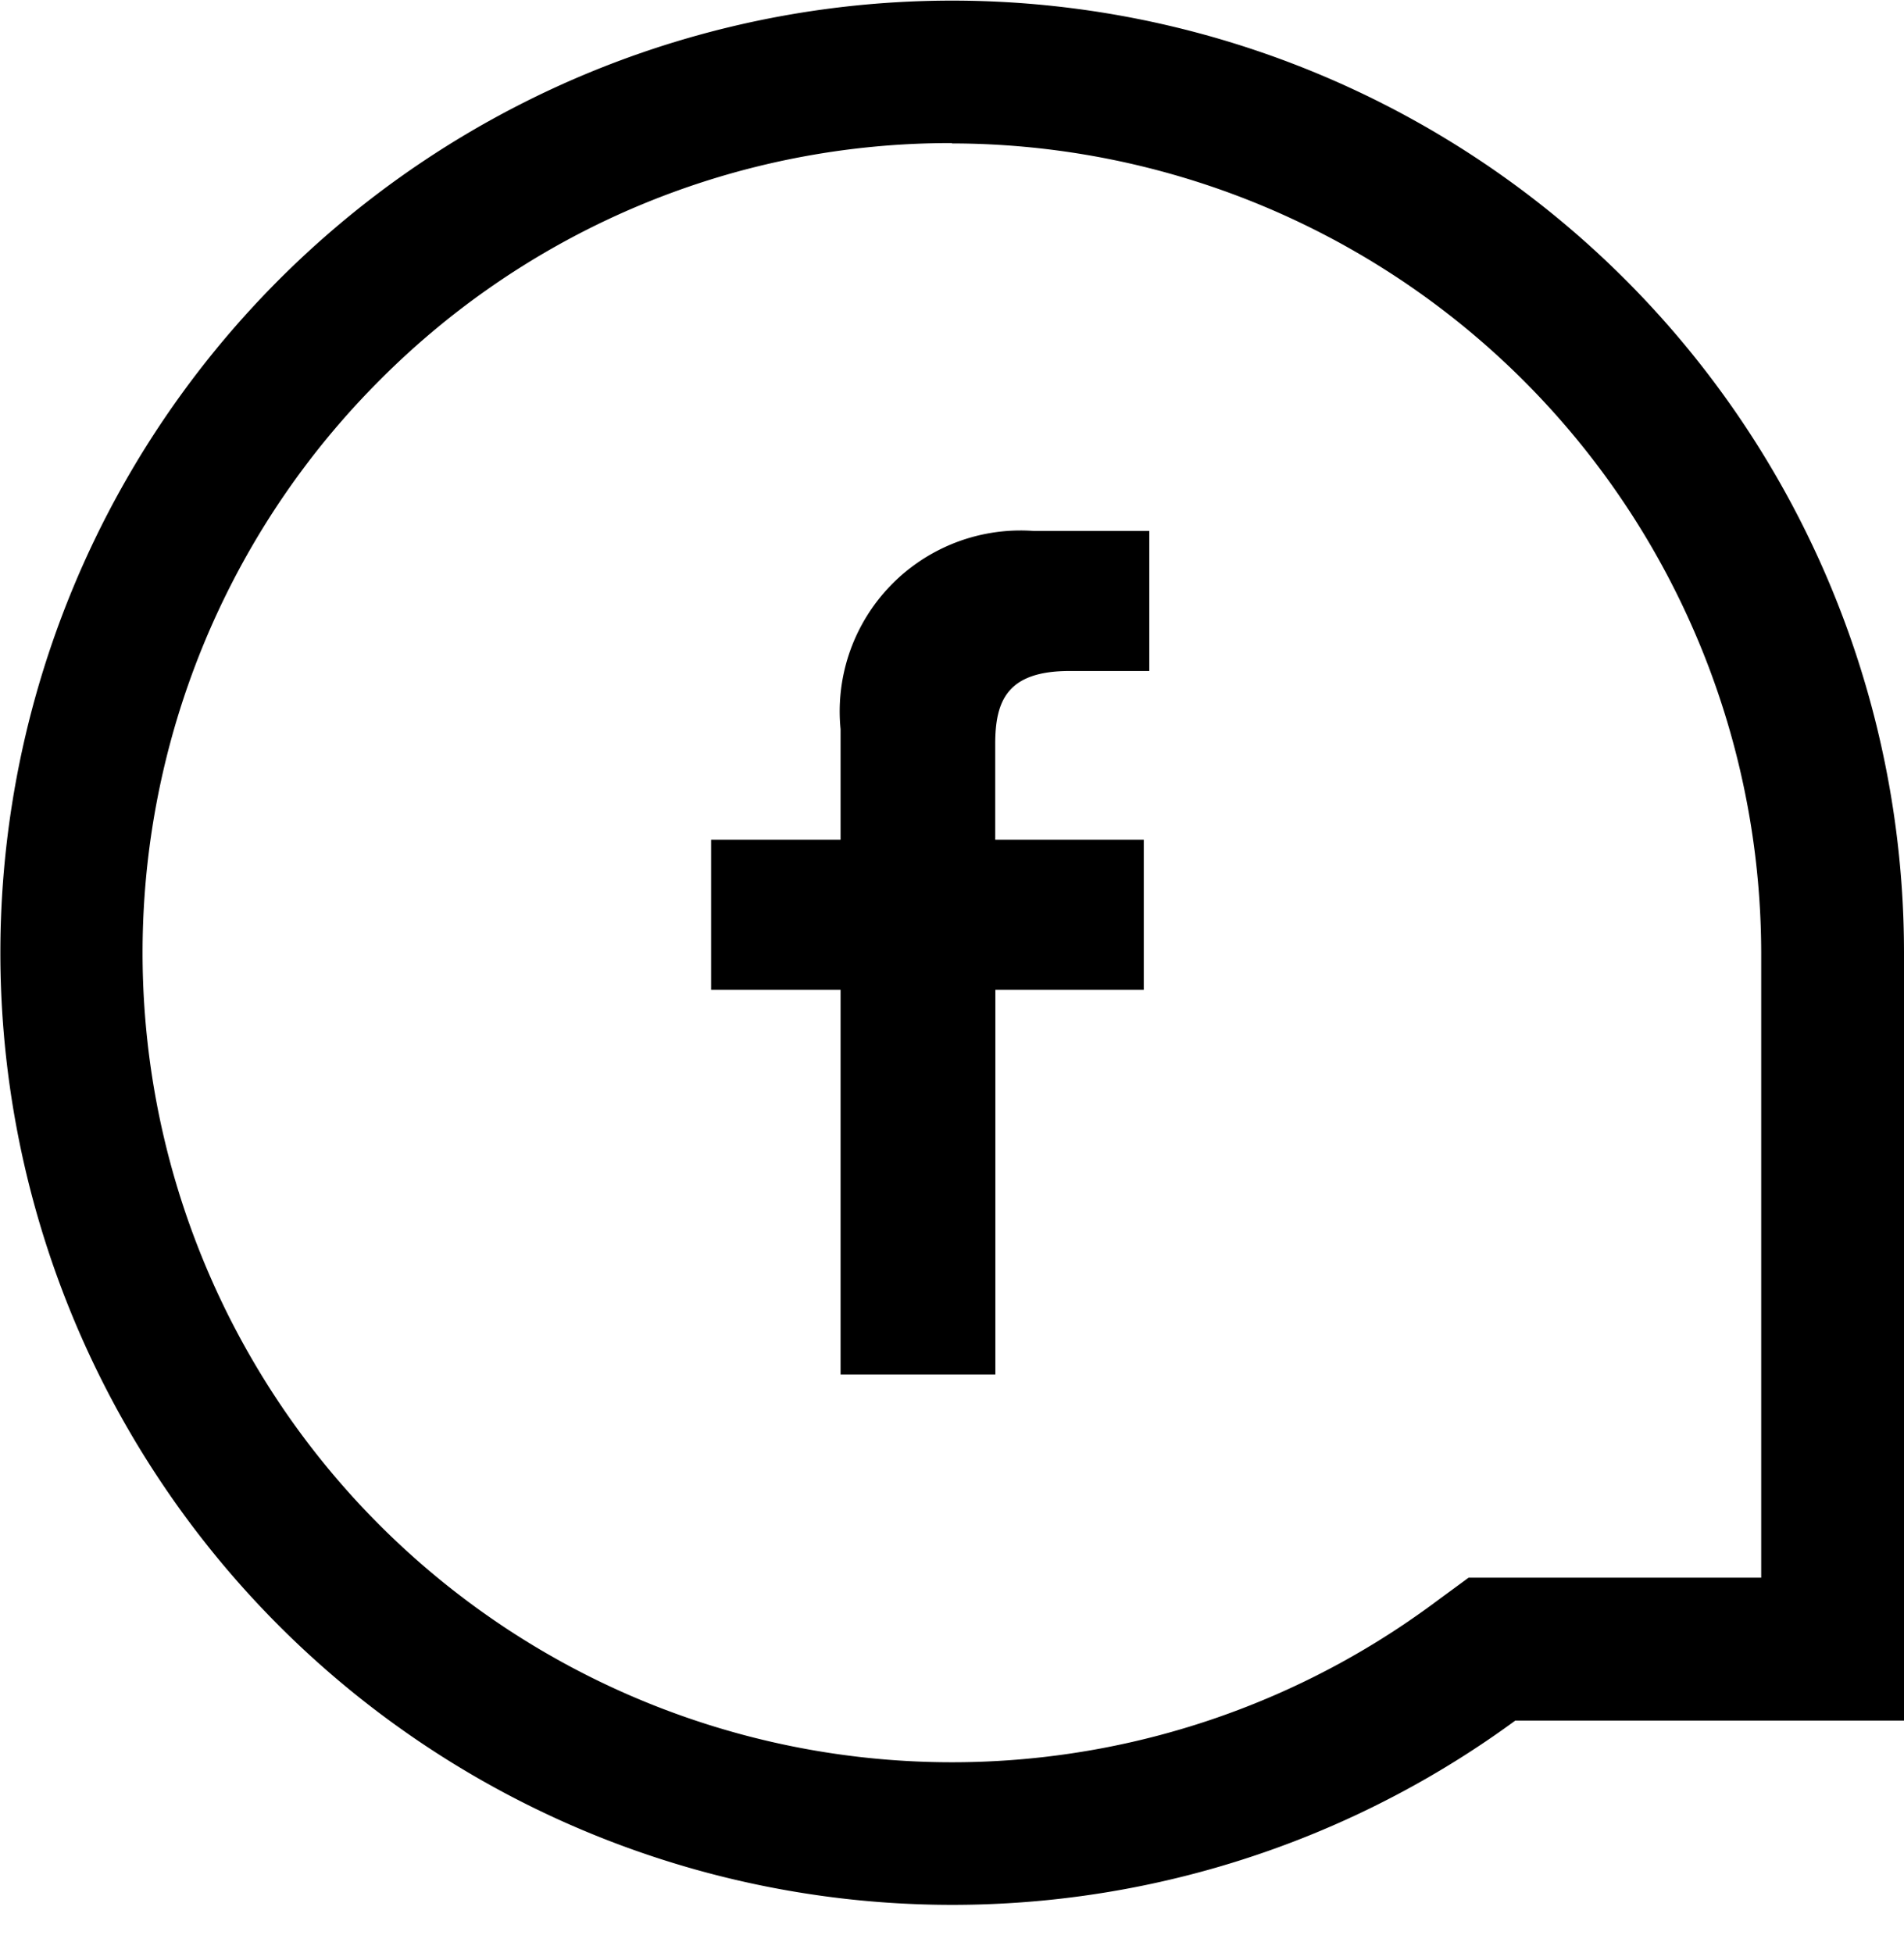
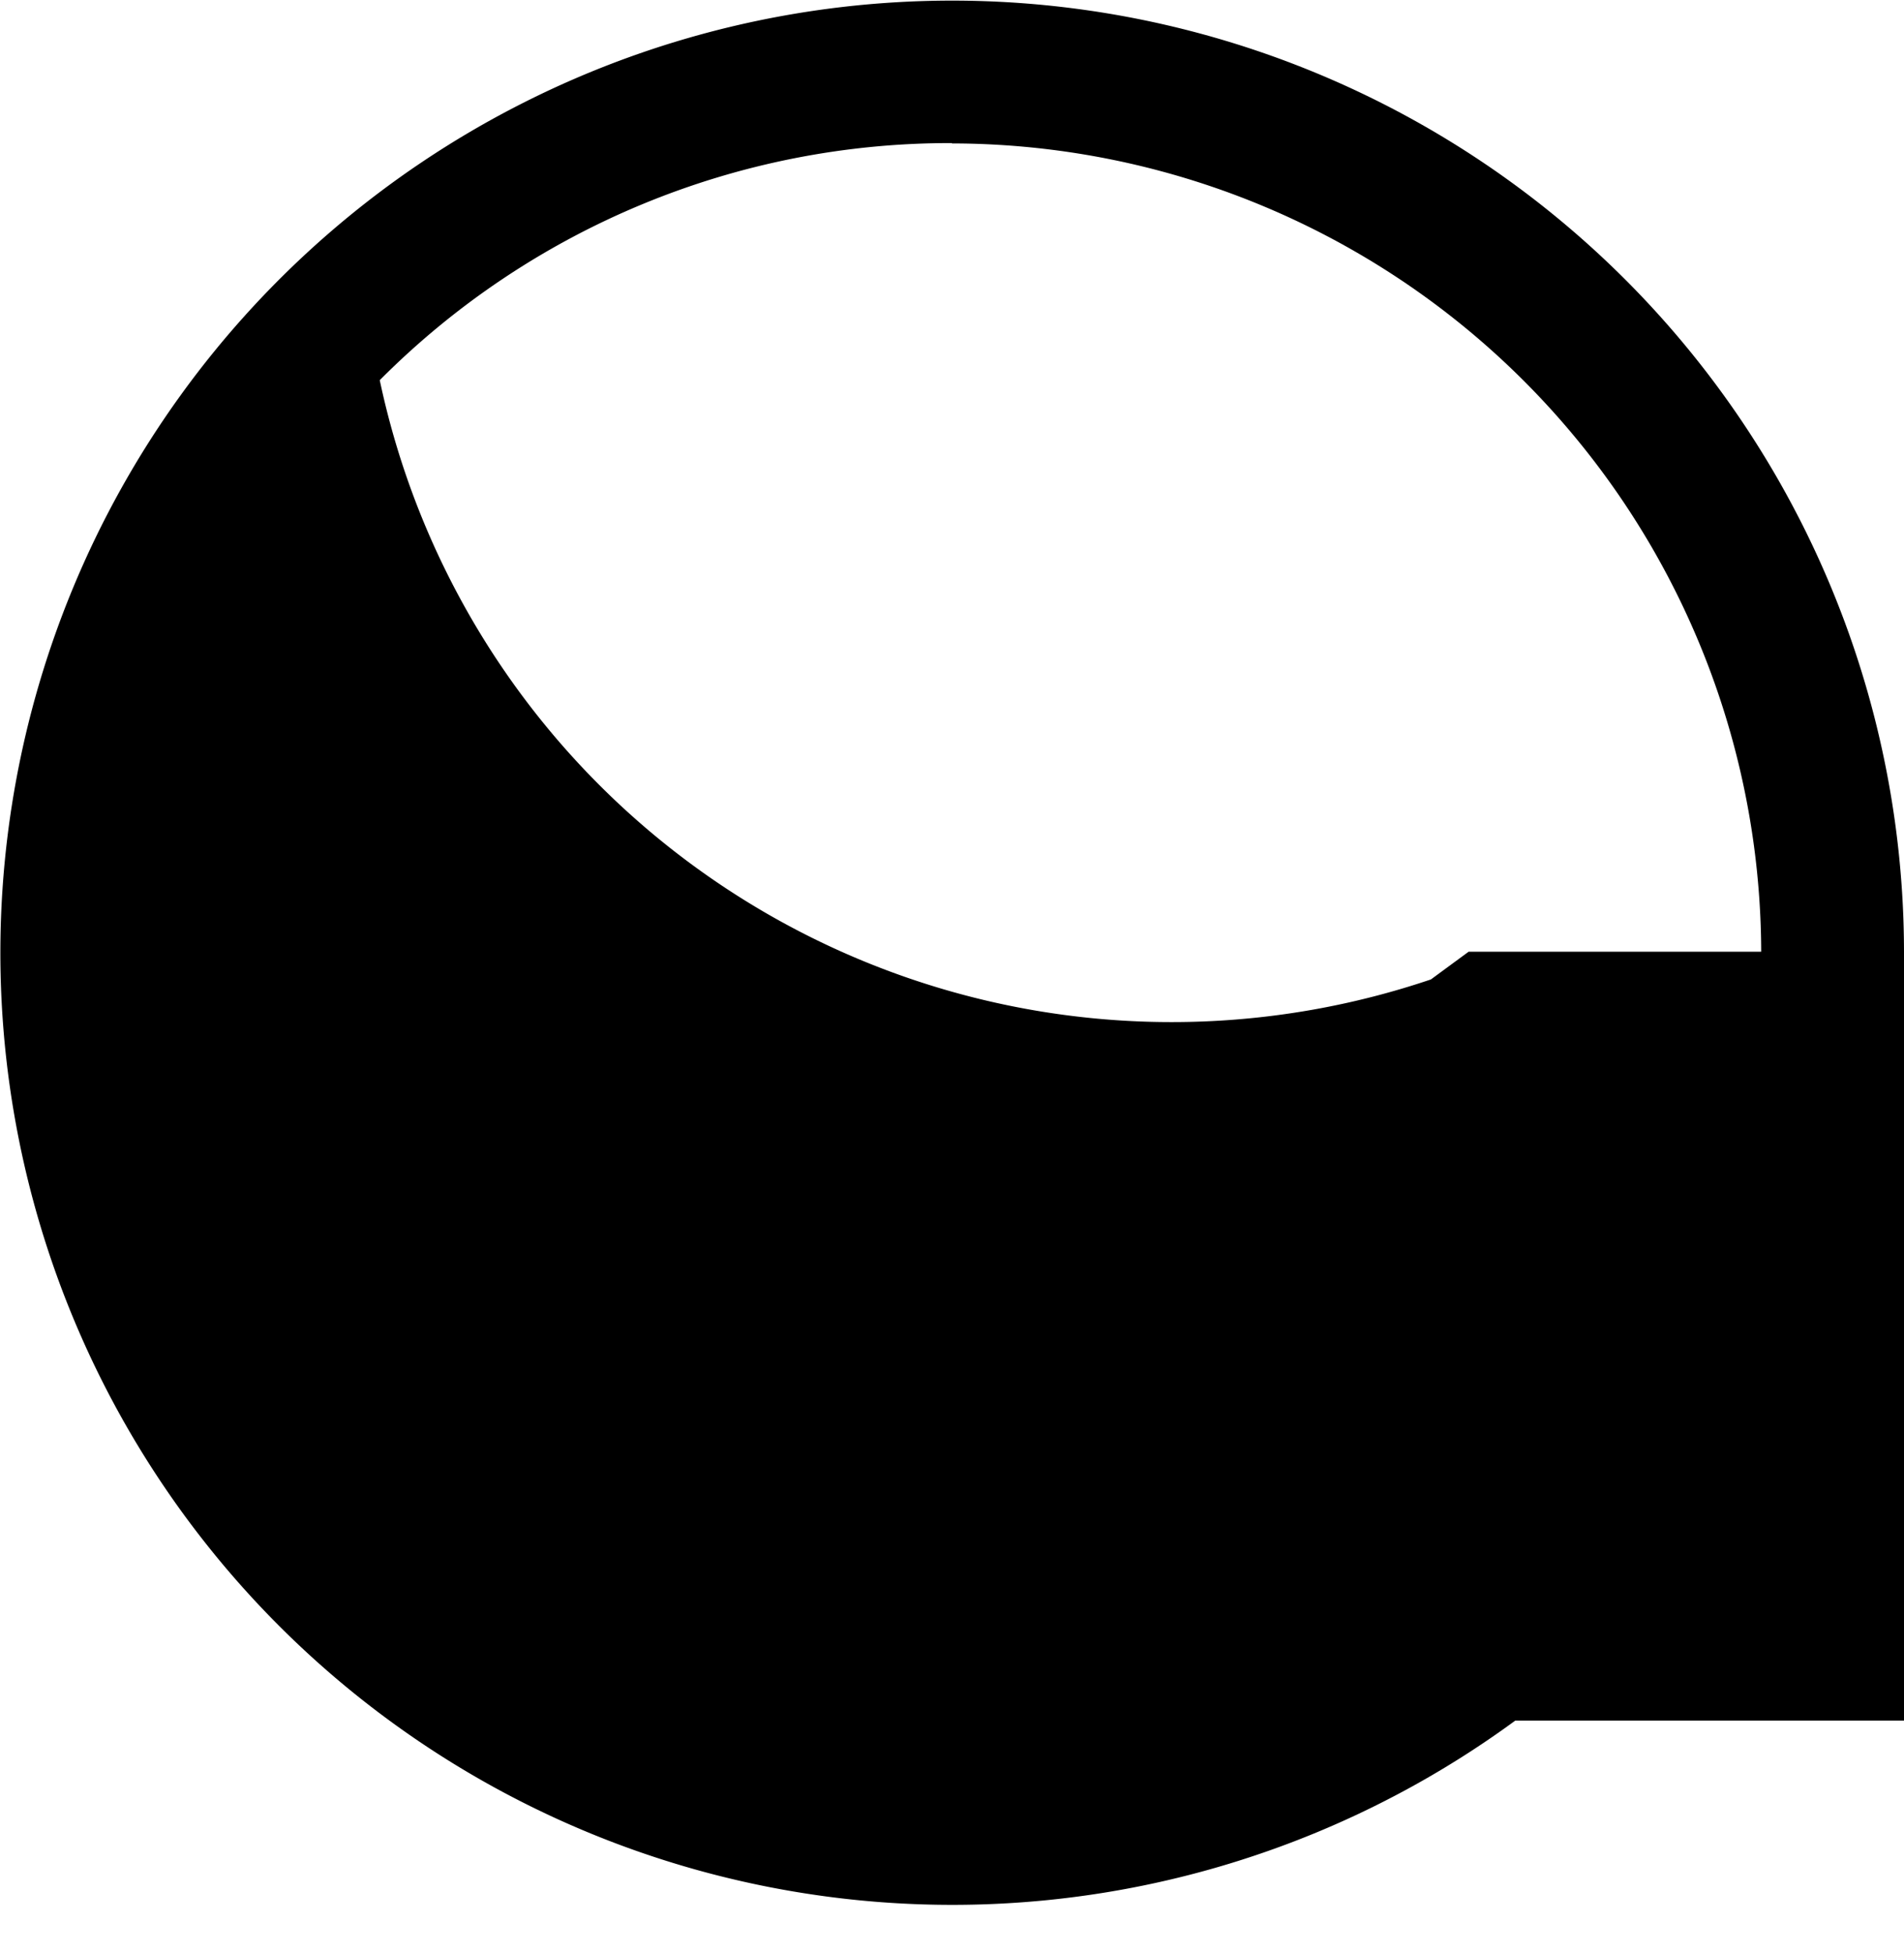
<svg xmlns="http://www.w3.org/2000/svg" id="Facebook_Widget_40x40px" data-name="Facebook Widget_40x40px" width="39" height="40" viewBox="0.0 0.0 40.0 41.0">
-   <path id="Path_1" data-name="Path 1" d="M20,3a17.027,17.027,0,0,1,17,16.979V33.127H30.853l-.792.582A17.005,17.005,0,0,1,7.978,7.973,16.892,16.892,0,0,1,20,2.993h0M20,0A20,20,0,1,0,31.834,36.129H40V19.981A20,20,0,0,0,20,0Z" />
-   <path id="Path_2" data-name="Path 2" d="M44.272,29.322H42.6c-1.308,0-1.561.623-1.561,1.534v2.01h3.121v3.152H41.042V44.1H37.79V36.018H35.07V32.866h2.72V30.543a3.8,3.8,0,0,1,4.054-4.163h2.432v2.942Z" transform="translate(-20.131 -15.24)" />
+   <path id="Path_1" data-name="Path 1" d="M20,3a17.027,17.027,0,0,1,17,16.979H30.853l-.792.582A17.005,17.005,0,0,1,7.978,7.973,16.892,16.892,0,0,1,20,2.993h0M20,0A20,20,0,1,0,31.834,36.129H40V19.981A20,20,0,0,0,20,0Z" />
</svg>